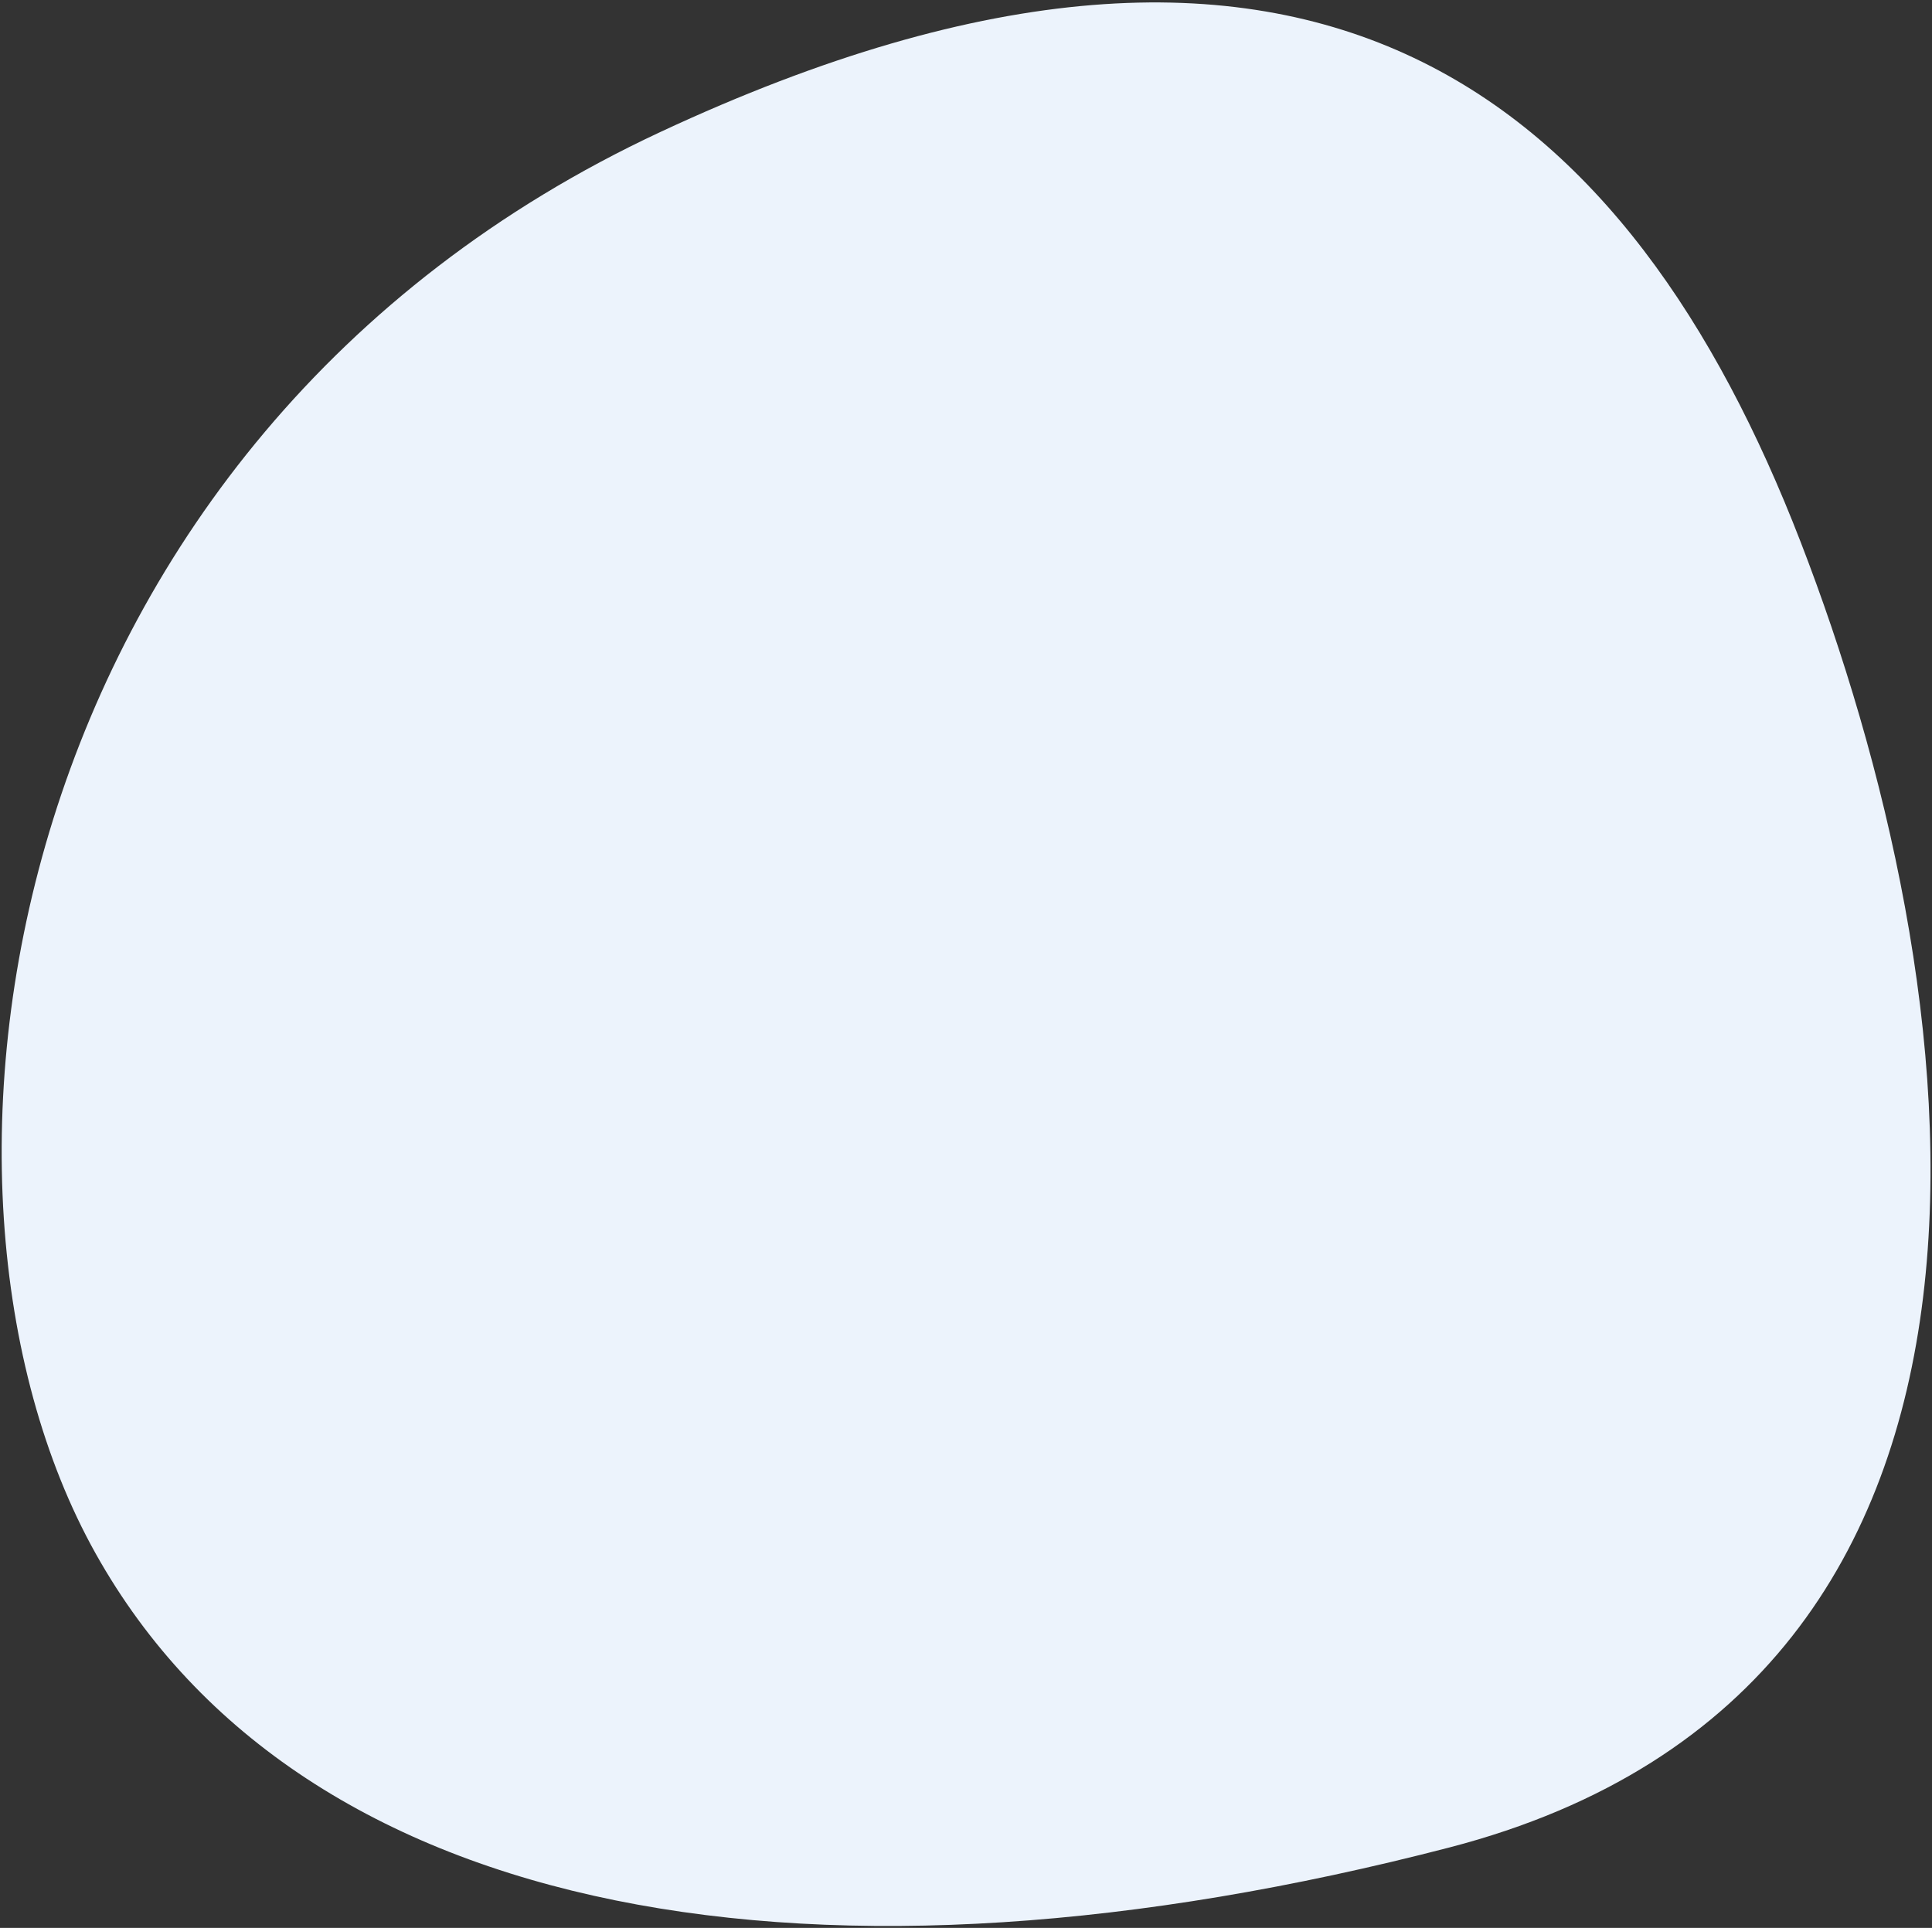
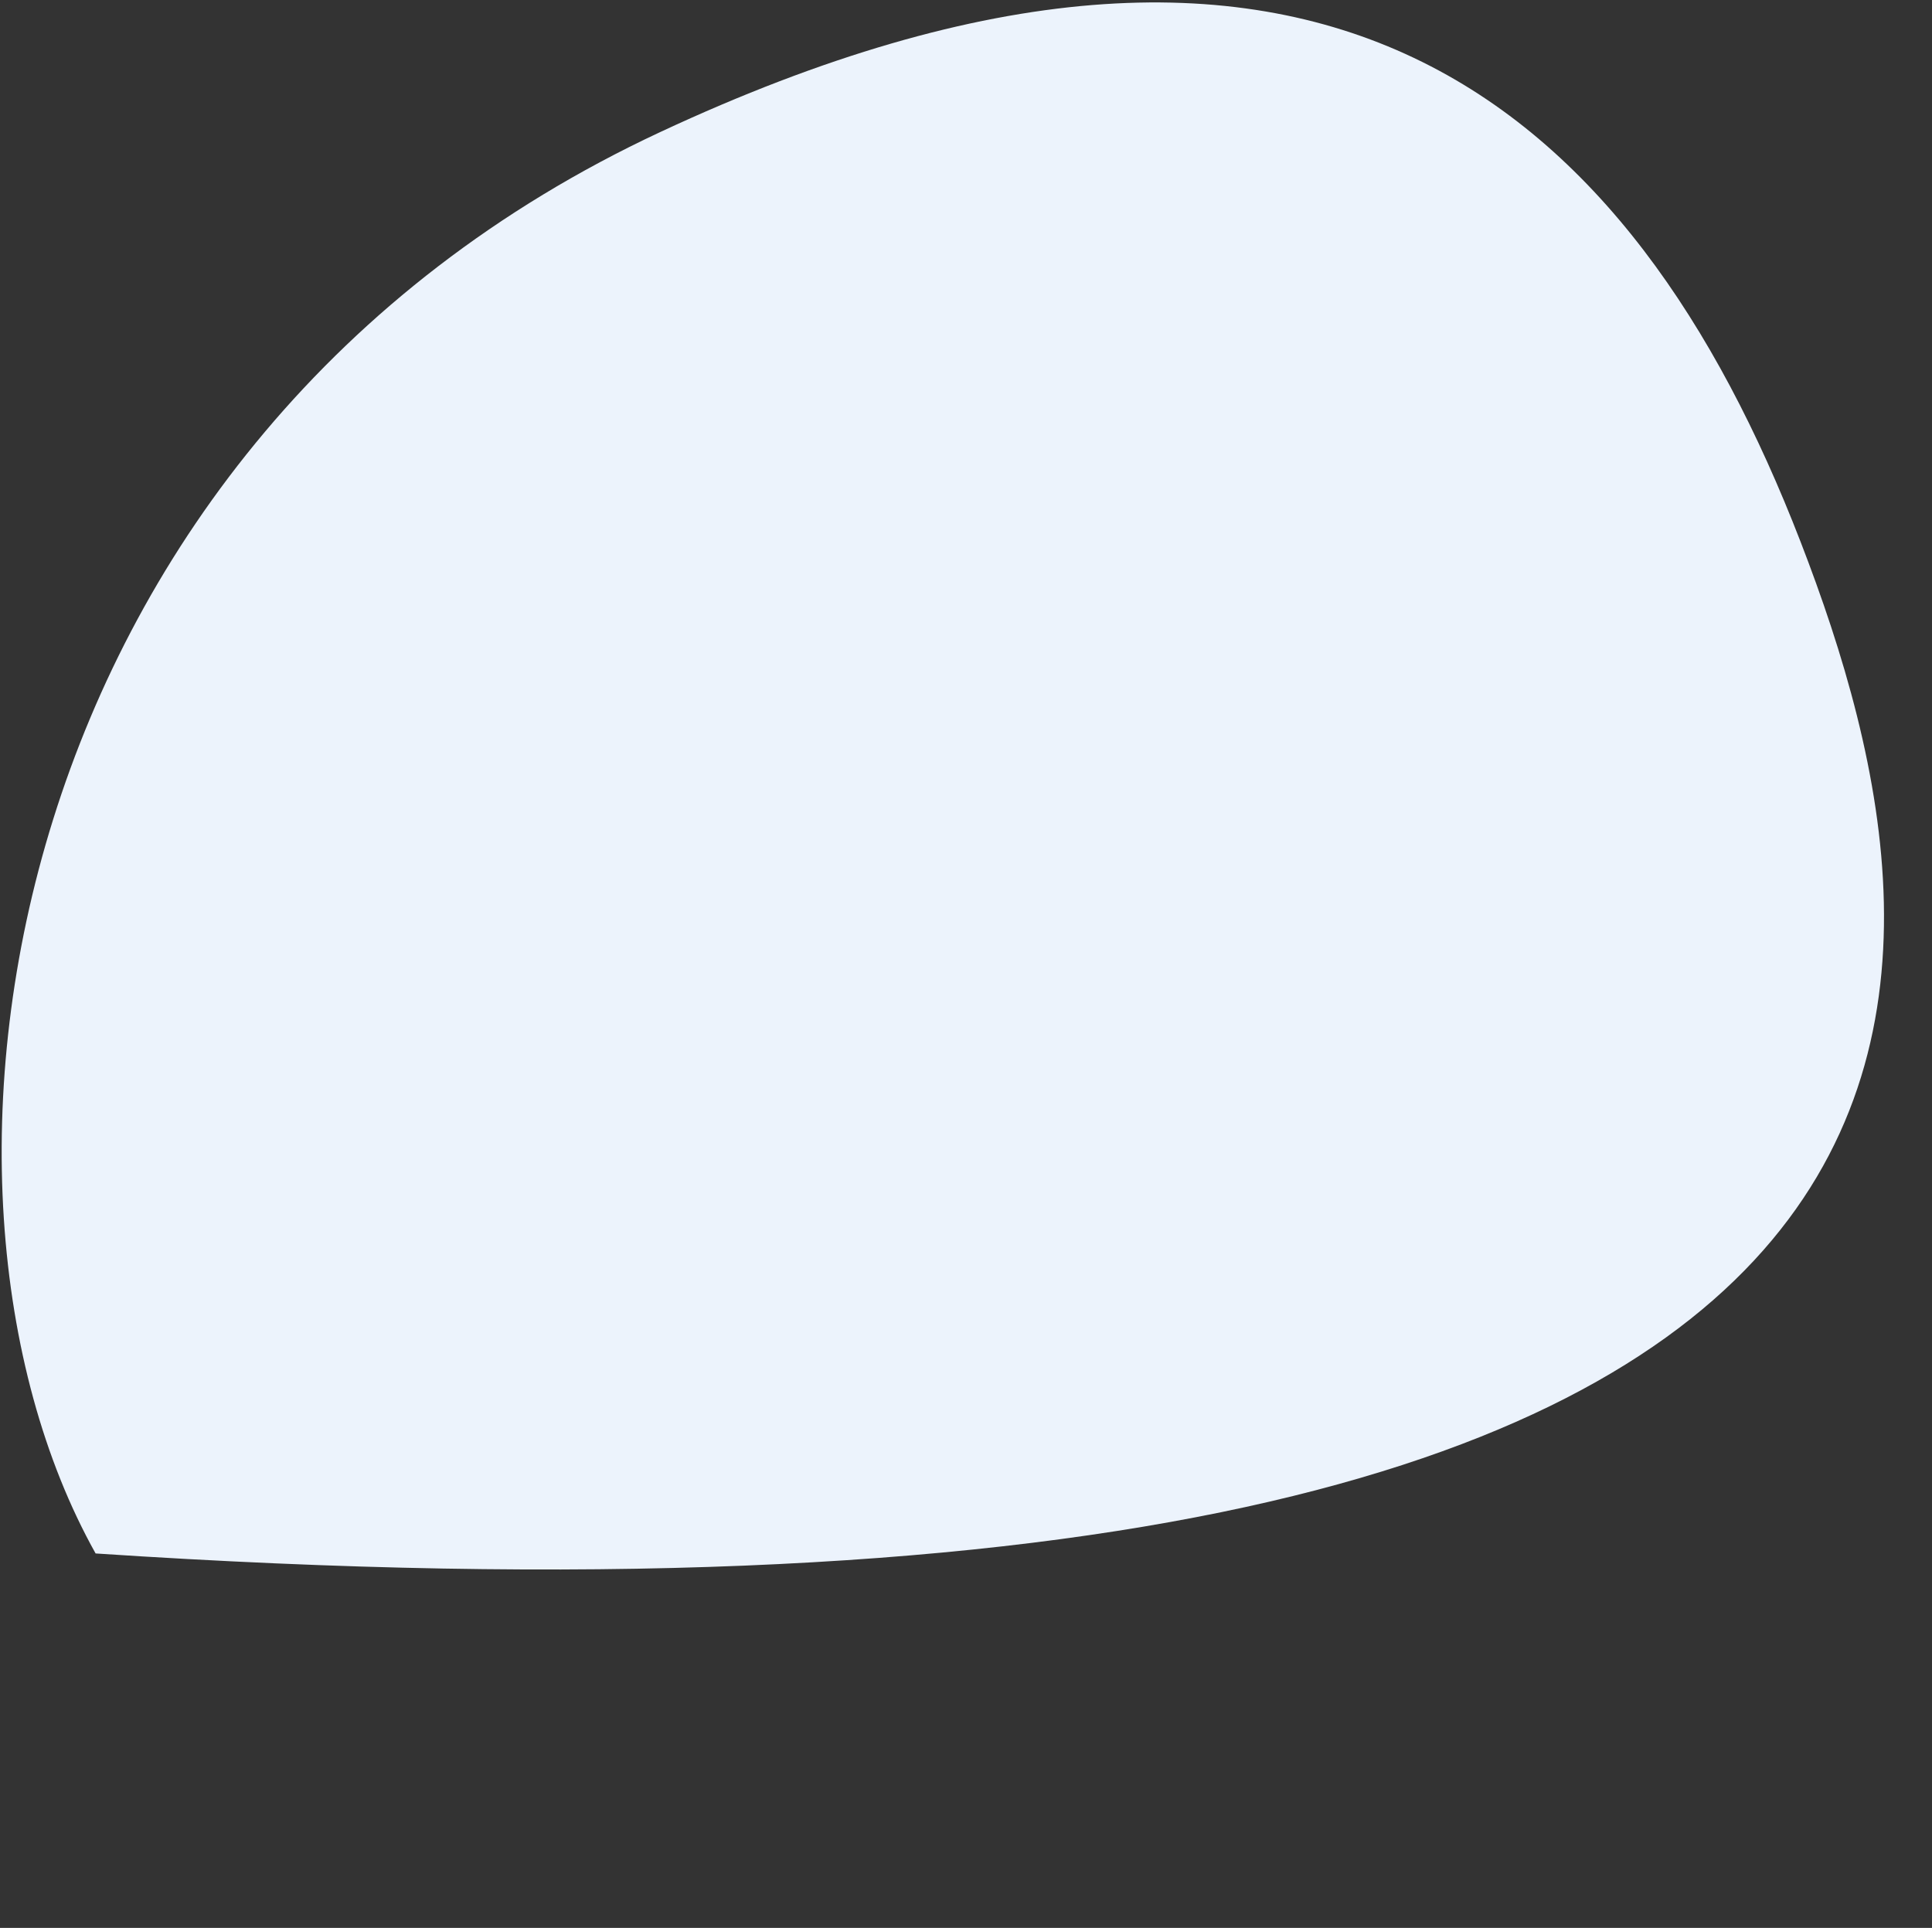
<svg xmlns="http://www.w3.org/2000/svg" width="485px" height="484px" viewBox="0 0 485 484" version="1.1">
  <rect x="0" y="0" width="485" height="484" fill="#333333" stroke="none" />
  <title>Oval Copy 2</title>
  <g id="Page-1" stroke="none" stroke-width="1" fill="none" fill-rule="evenodd">
    <g id="Know-your-footprint-landing-page-1-Copy-2" transform="translate(-91, -2100)" fill="#ECF3FC">
      <g id="climate-justice" transform="translate(-70, 1940)">
        <g id="blob" transform="translate(406.366, 405.97) rotate(-114) translate(-406.366, -405.97) translate(100.366, 97.47)">
-           <path d="M322.417,541.999 C439.83,547.839 536.071,504.672 532.803,322.274 C529.536,139.875 370.57,38.012 264.46,47.69 C158.35,57.368 85.442,167.929 58.803,328.115 C32.165,488.3 205.004,536.158 322.417,541.999 Z" id="Oval-Copy-2" />
+           <path d="M322.417,541.999 C439.83,547.839 536.071,504.672 532.803,322.274 C529.536,139.875 370.57,38.012 264.46,47.69 C32.165,488.3 205.004,536.158 322.417,541.999 Z" id="Oval-Copy-2" />
        </g>
      </g>
    </g>
  </g>
</svg>